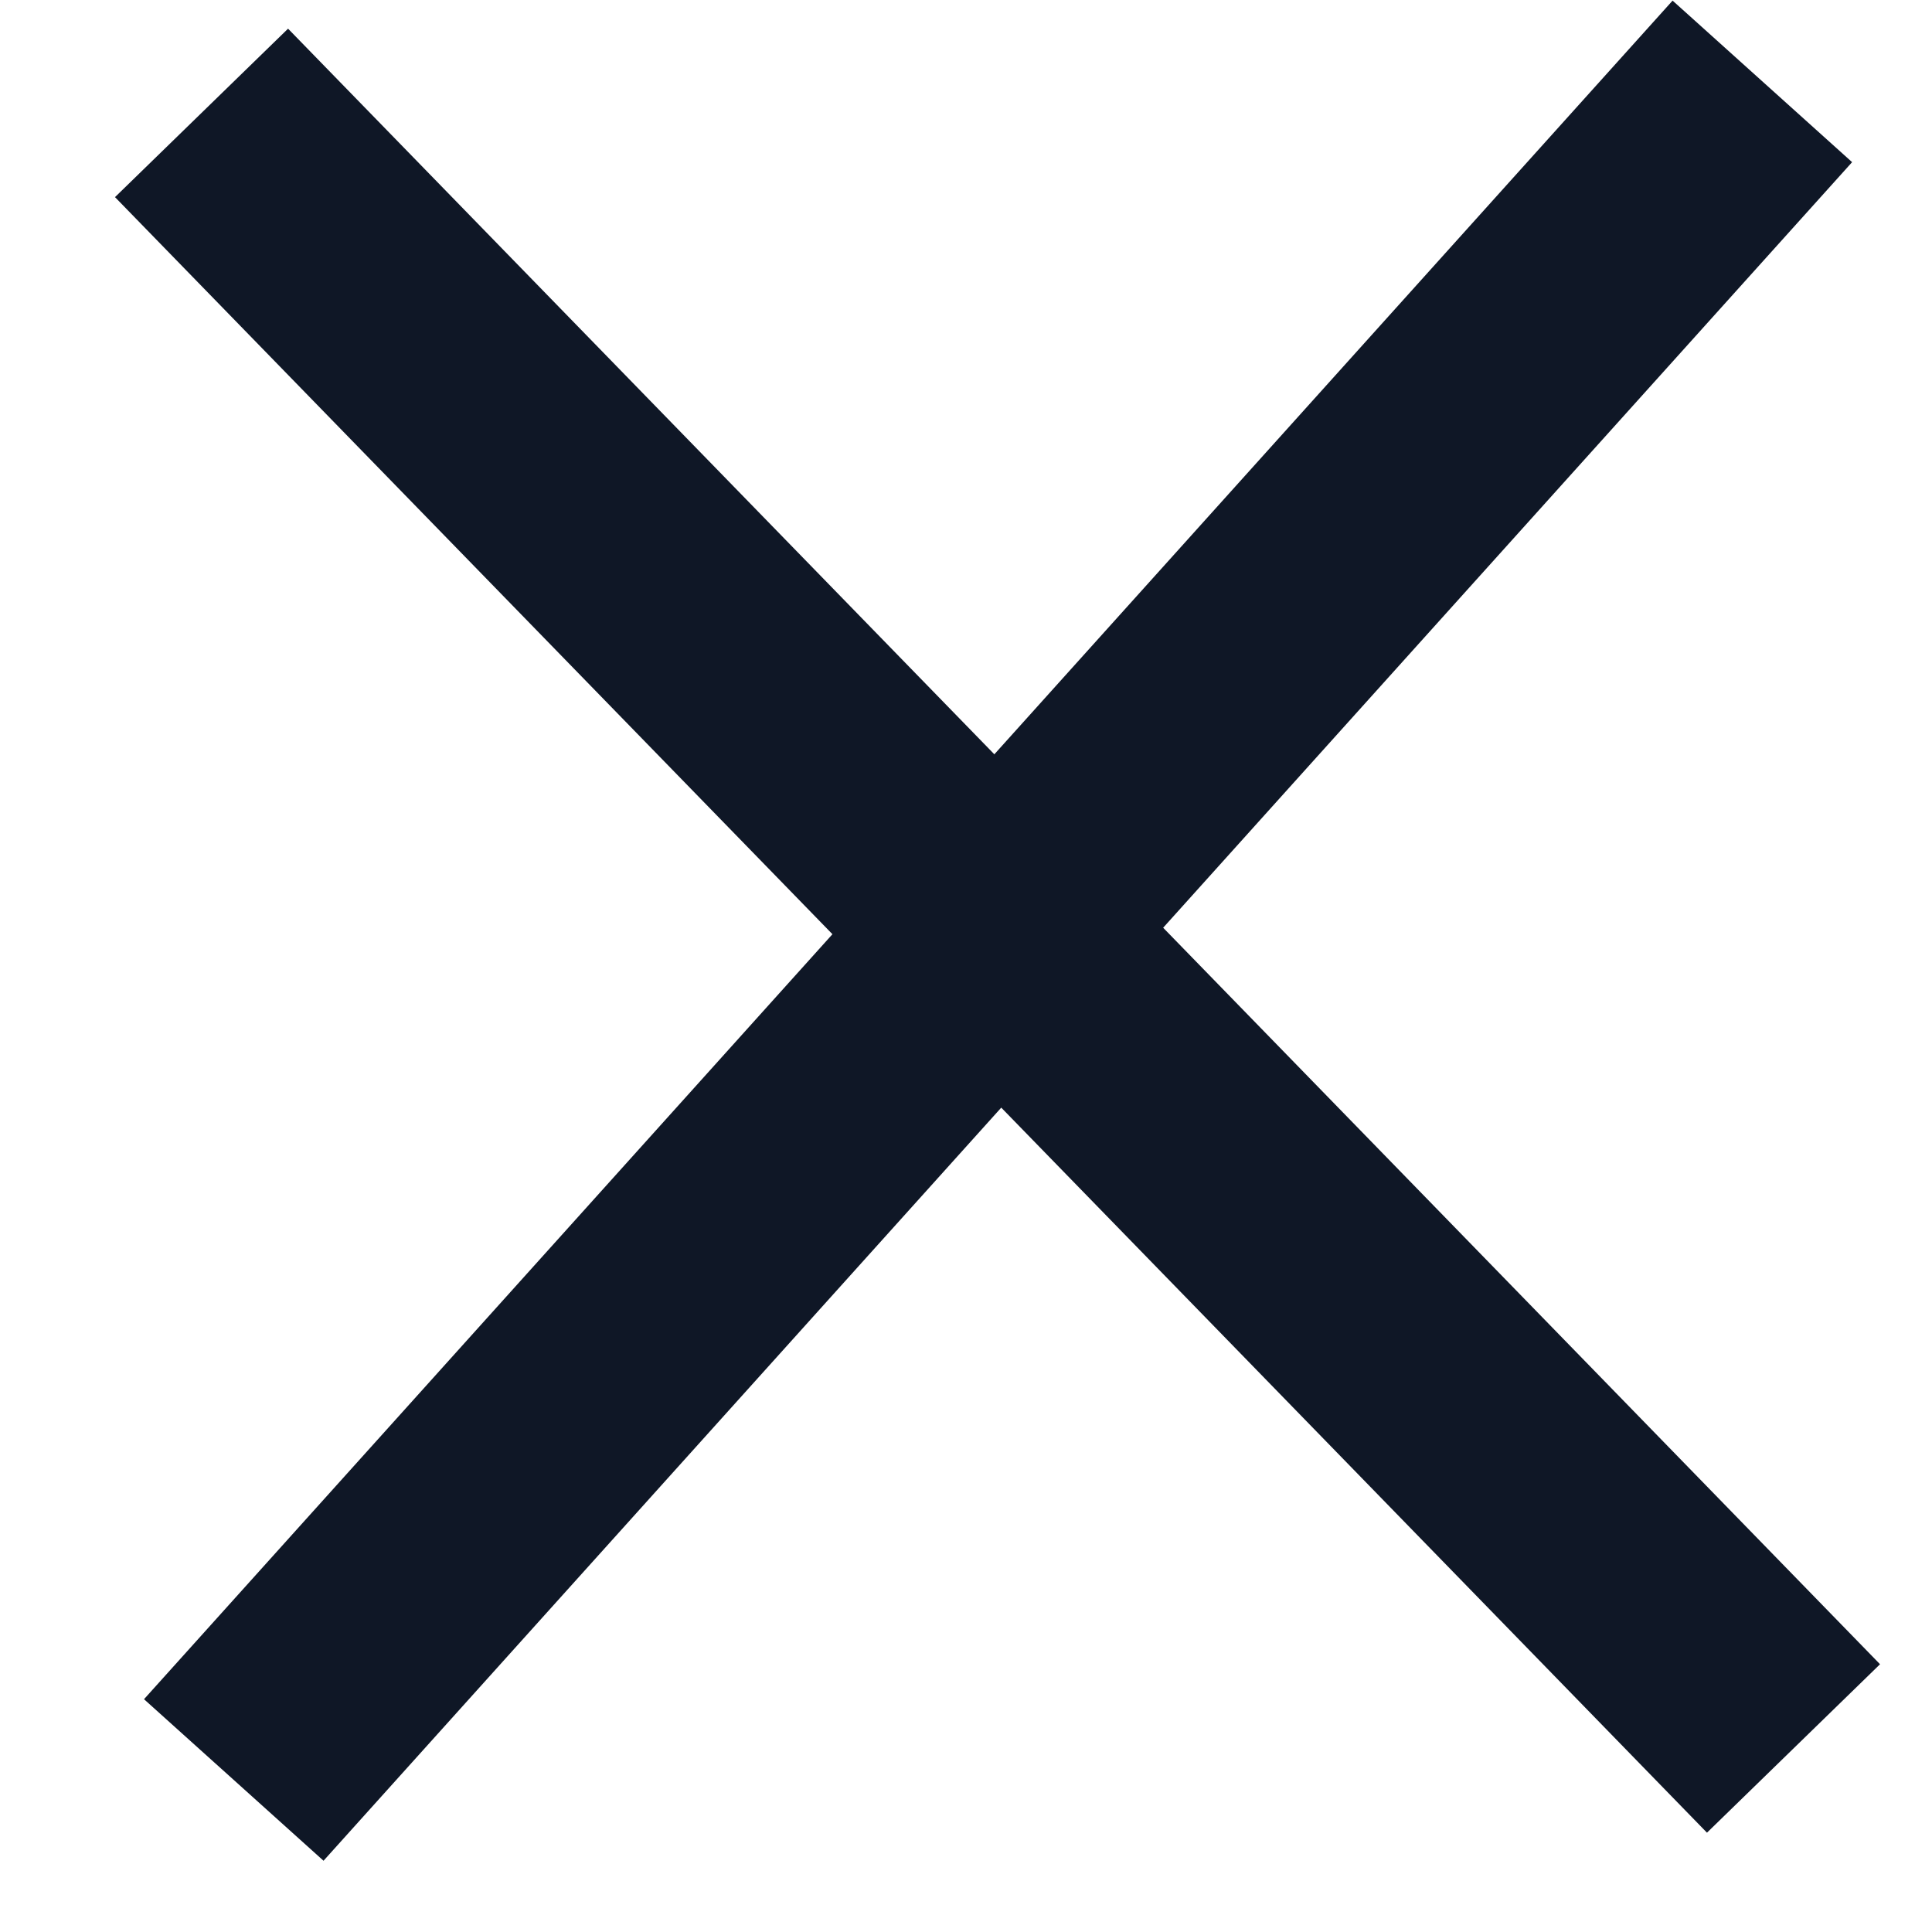
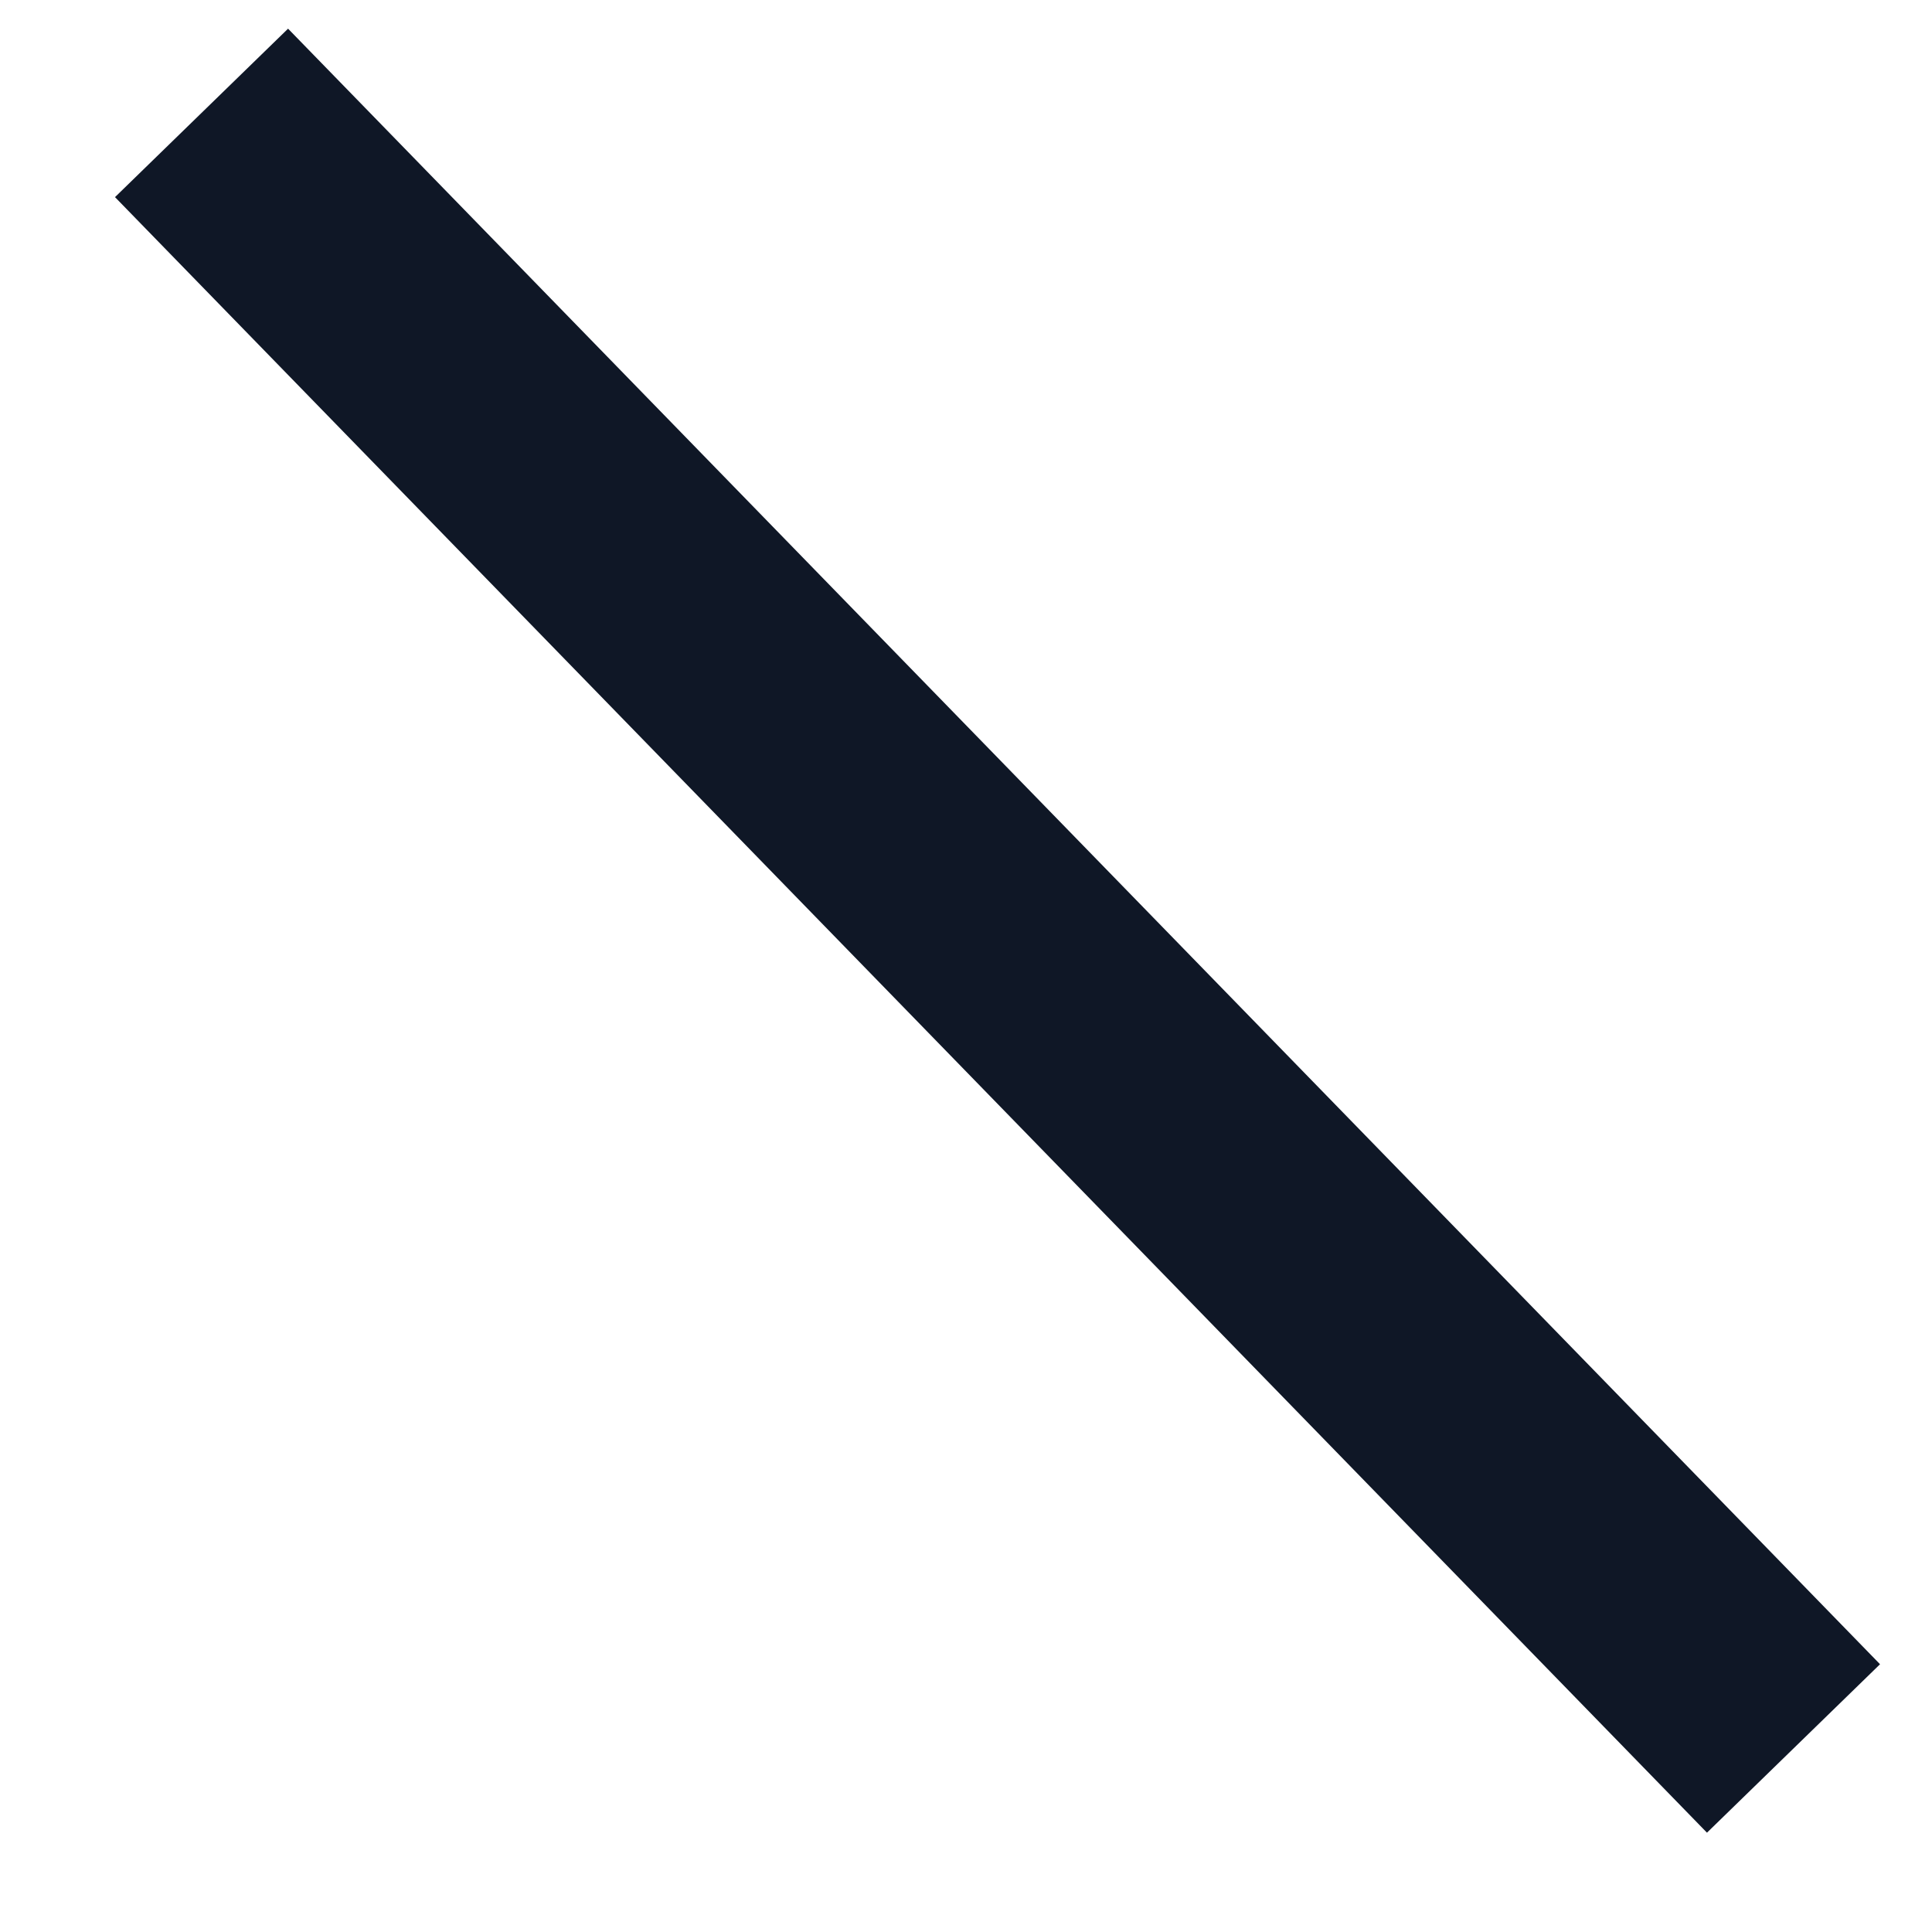
<svg xmlns="http://www.w3.org/2000/svg" width="16" height="16" viewBox="0 0 16 16" fill="none">
-   <path d="M14.595 0.674L1.936 14.741" stroke="#0F1726" stroke-width="2" />
  <path d="M14.853 14.48L1.669 0.935" stroke="#0F1726" stroke-width="2" />
</svg>